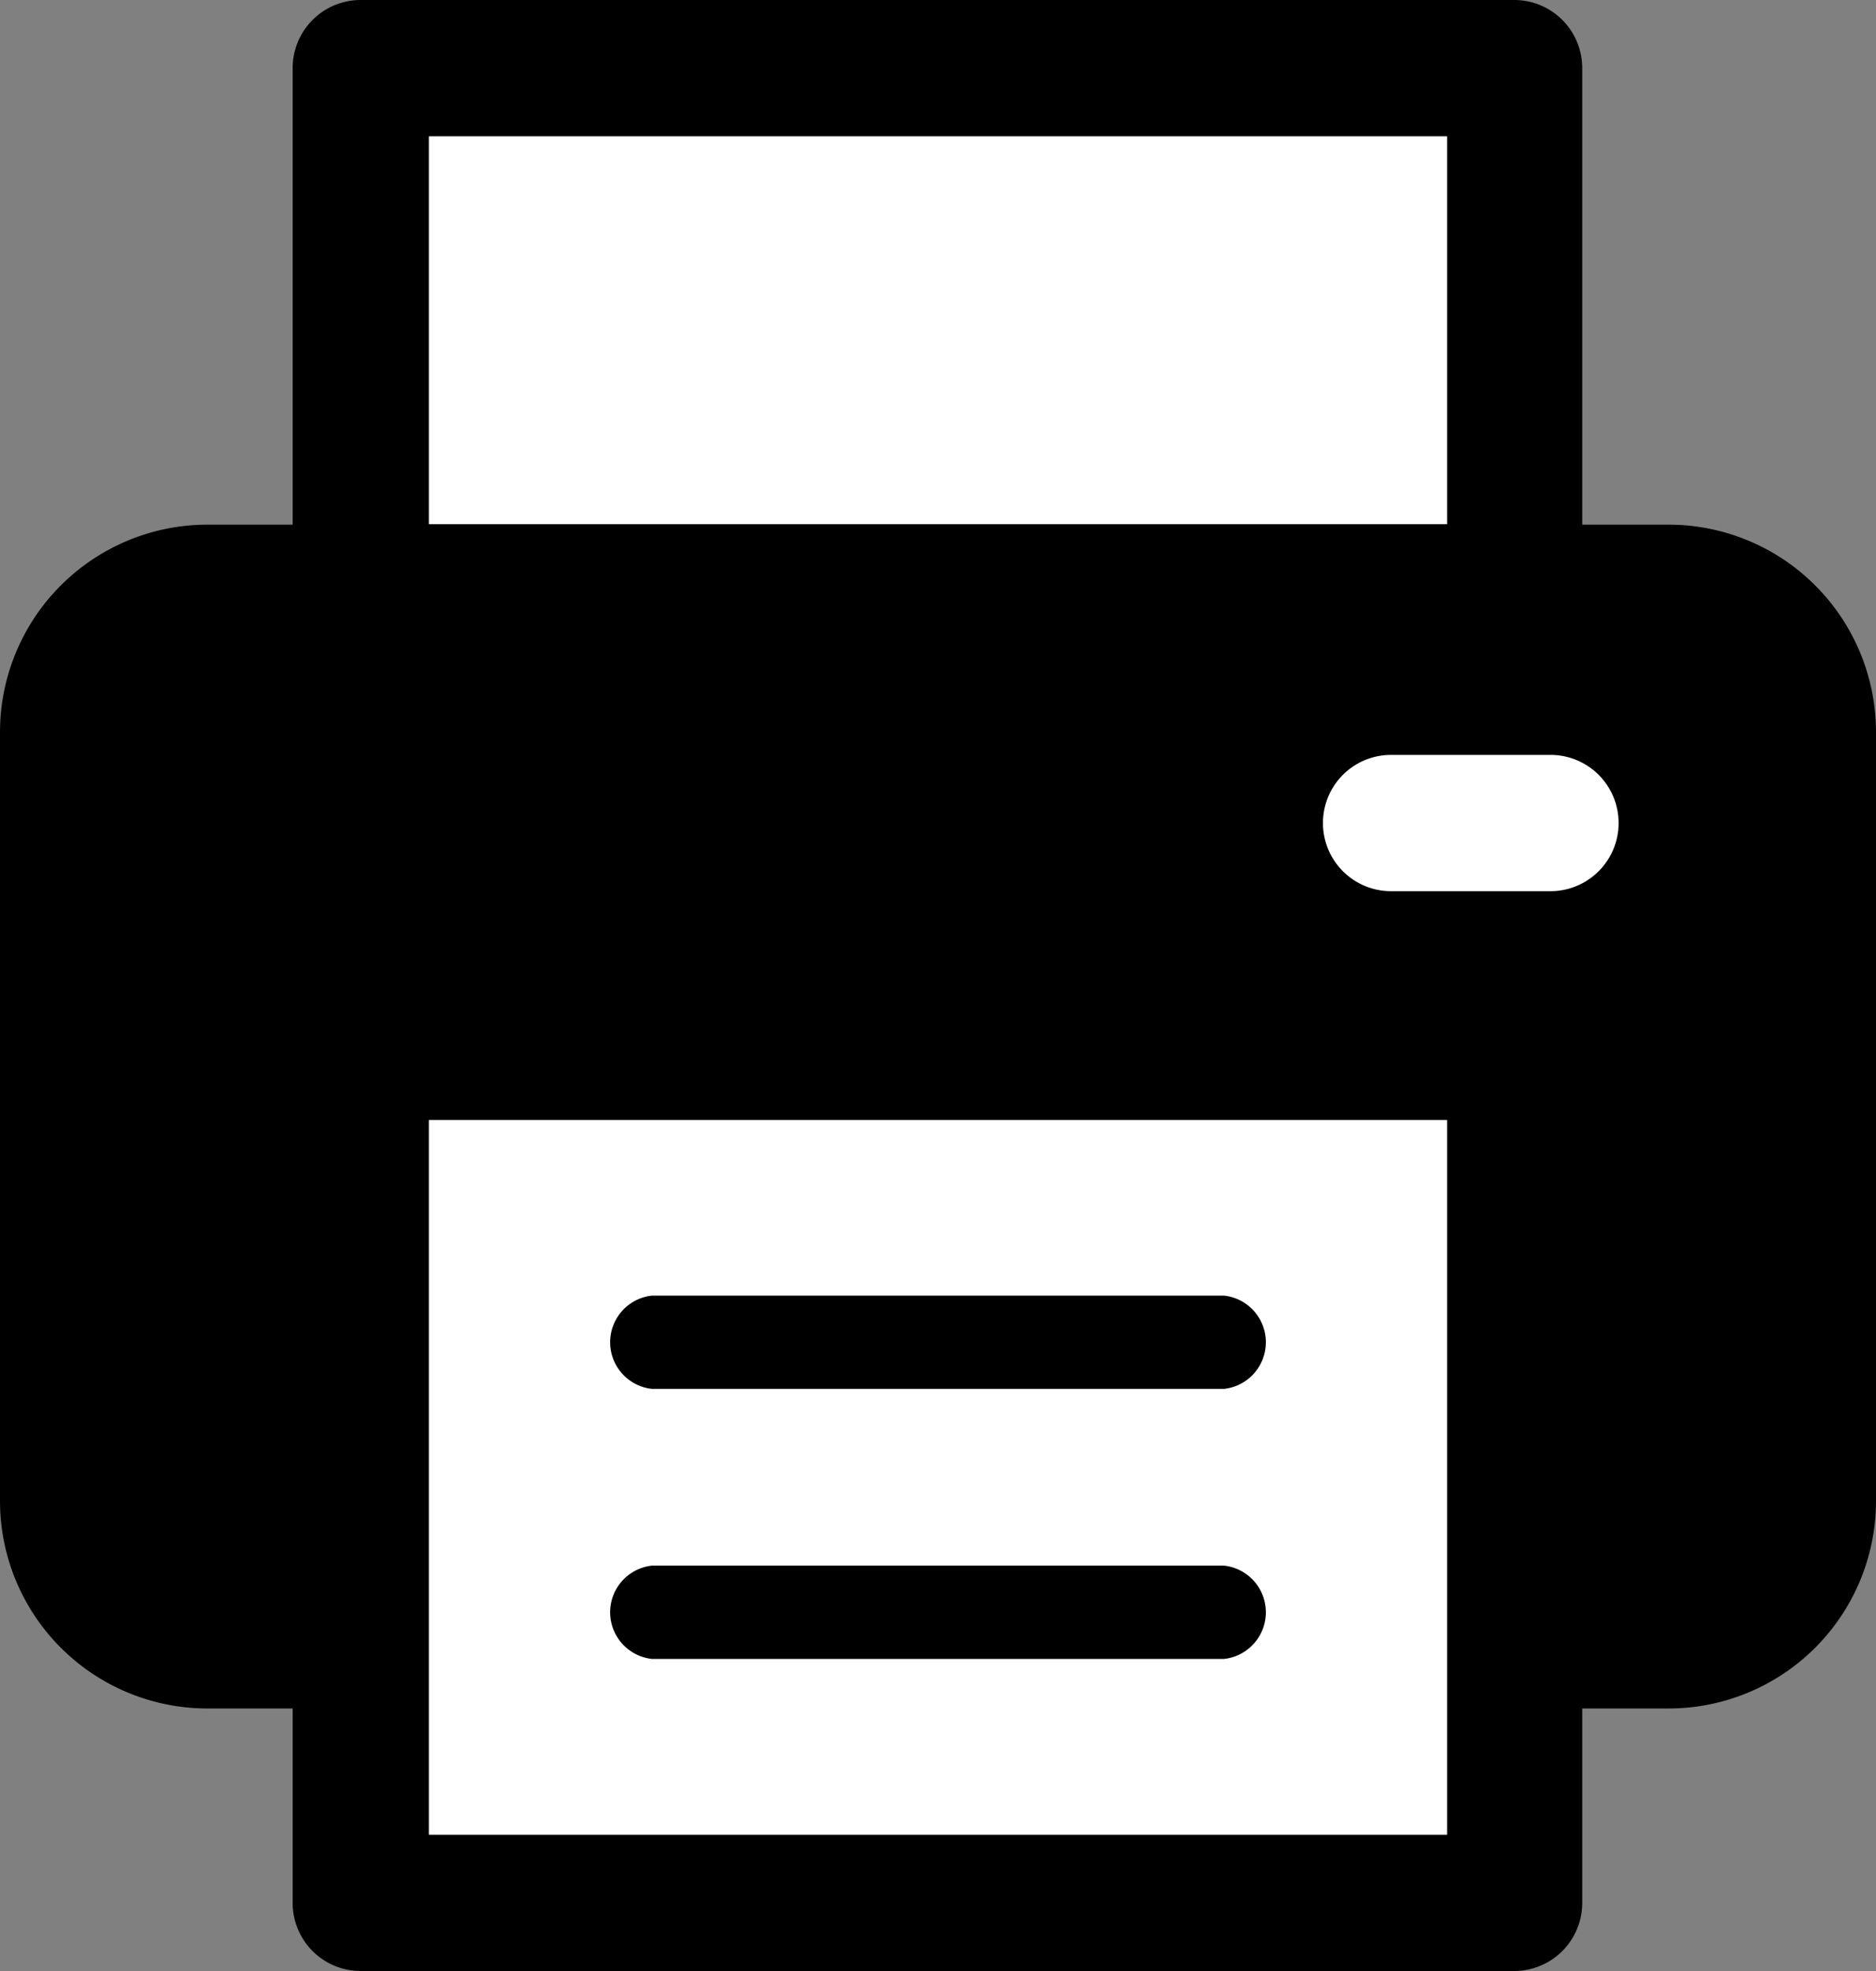
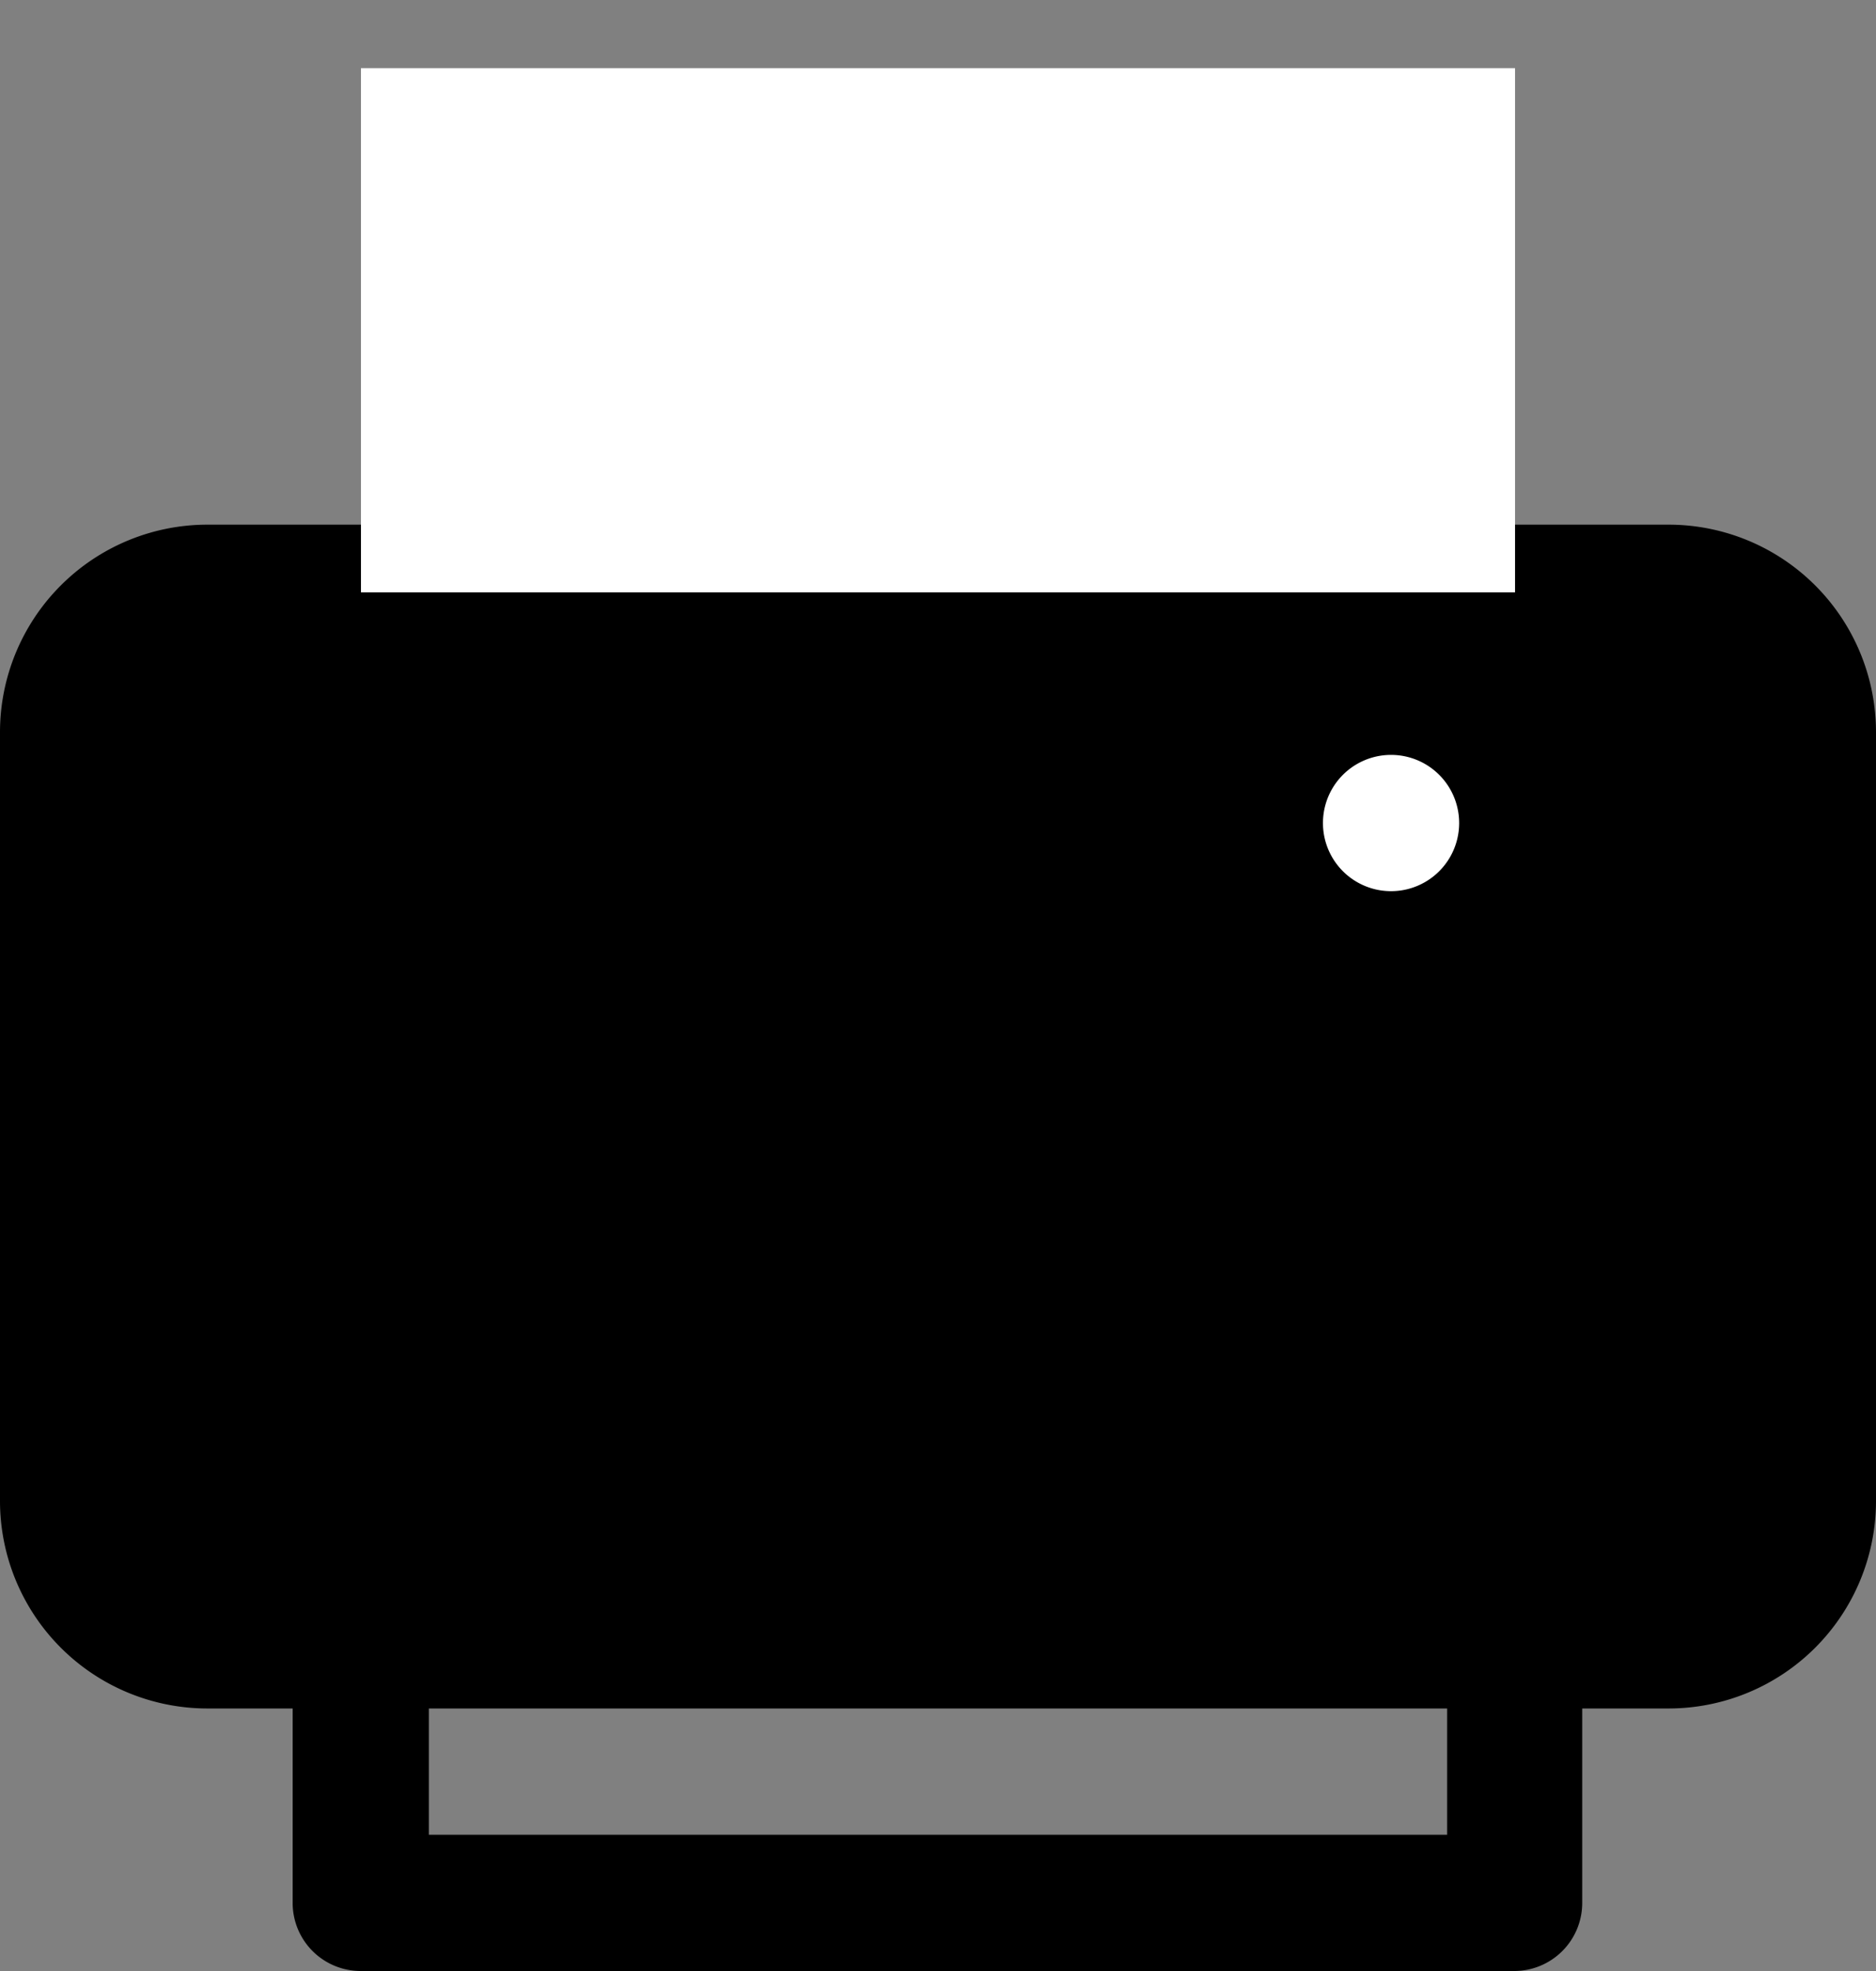
<svg xmlns="http://www.w3.org/2000/svg" width="20" height="21" viewBox="0 0 20 21">
  <rect x="0" y="0" width="20" height="21" fill="#808080" stroke="none" />
  <defs>
    <clipPath id="a">
      <rect width="20" height="21" fill="none" />
    </clipPath>
  </defs>
  <g clip-path="url(#a)">
    <path d="M18.964,27.647H3.378A1.485,1.485,0,0,1,1.895,26.16v-8.2a1.485,1.485,0,0,1,1.483-1.487H18.964a1.485,1.485,0,0,1,1.483,1.487v8.2a1.485,1.485,0,0,1-1.483,1.487" transform="translate(-1.171 -10.166)" />
    <path d="M17.793,27.2H2.207A2.212,2.212,0,0,1,0,24.991V16.8a2.212,2.212,0,0,1,2.207-2.213H17.793A2.212,2.212,0,0,1,20,16.8v8.2A2.212,2.212,0,0,1,17.793,27.2M2.207,16.034a.761.761,0,0,0-.759.761v8.2a.761.761,0,0,0,.759.761H17.793a.761.761,0,0,0,.759-.761V16.8a.761.761,0,0,0-.759-.761Z" transform="translate(0 -8.997)" />
    <rect width="12.304" height="5.585" transform="translate(3.848 0.726)" fill="#fff" />
-     <path d="M21.208,7.037H8.9a.725.725,0,0,1-.724-.726V.726A.725.725,0,0,1,8.9,0h12.3a.725.725,0,0,1,.724.726V6.311a.725.725,0,0,1-.724.726M9.628,5.585H20.484V1.452H9.628Z" transform="translate(-5.056 0)" />
-     <rect width="12.304" height="9.068" transform="translate(3.848 11.206)" fill="#fff" />
    <path d="M21.208,37.883H8.9a.725.725,0,0,1-.724-.726V28.09a.725.725,0,0,1,.724-.726h12.3a.725.725,0,0,1,.724.726v9.067a.725.725,0,0,1-.724.726M9.628,36.431H20.484V28.816H9.628Z" transform="translate(-5.056 -16.883)" />
    <line x2="6.095" transform="translate(6.953 17.178)" fill="#fff" />
    <path d="M23.5,44.545H17.4a.5.5,0,0,1,0-.994H23.5a.5.5,0,0,1,0,.994" transform="translate(-10.45 -26.87)" />
    <line x2="6.095" transform="translate(6.953 14.301)" fill="#fff" />
-     <path d="M23.5,37.035H17.4a.5.5,0,0,1,0-.994H23.5a.5.5,0,0,1,0,.994" transform="translate(-10.45 -22.237)" />
    <line x2="1.696" transform="translate(14.833 8.769)" />
-     <path d="M39.362,22.452h-1.7a.726.726,0,0,1,0-1.452h1.7a.726.726,0,0,1,0,1.452" transform="translate(-22.832 -12.957)" fill="#fff" />
+     <path d="M39.362,22.452h-1.7a.726.726,0,0,1,0-1.452a.726.726,0,0,1,0,1.452" transform="translate(-22.832 -12.957)" fill="#fff" />
  </g>
</svg>